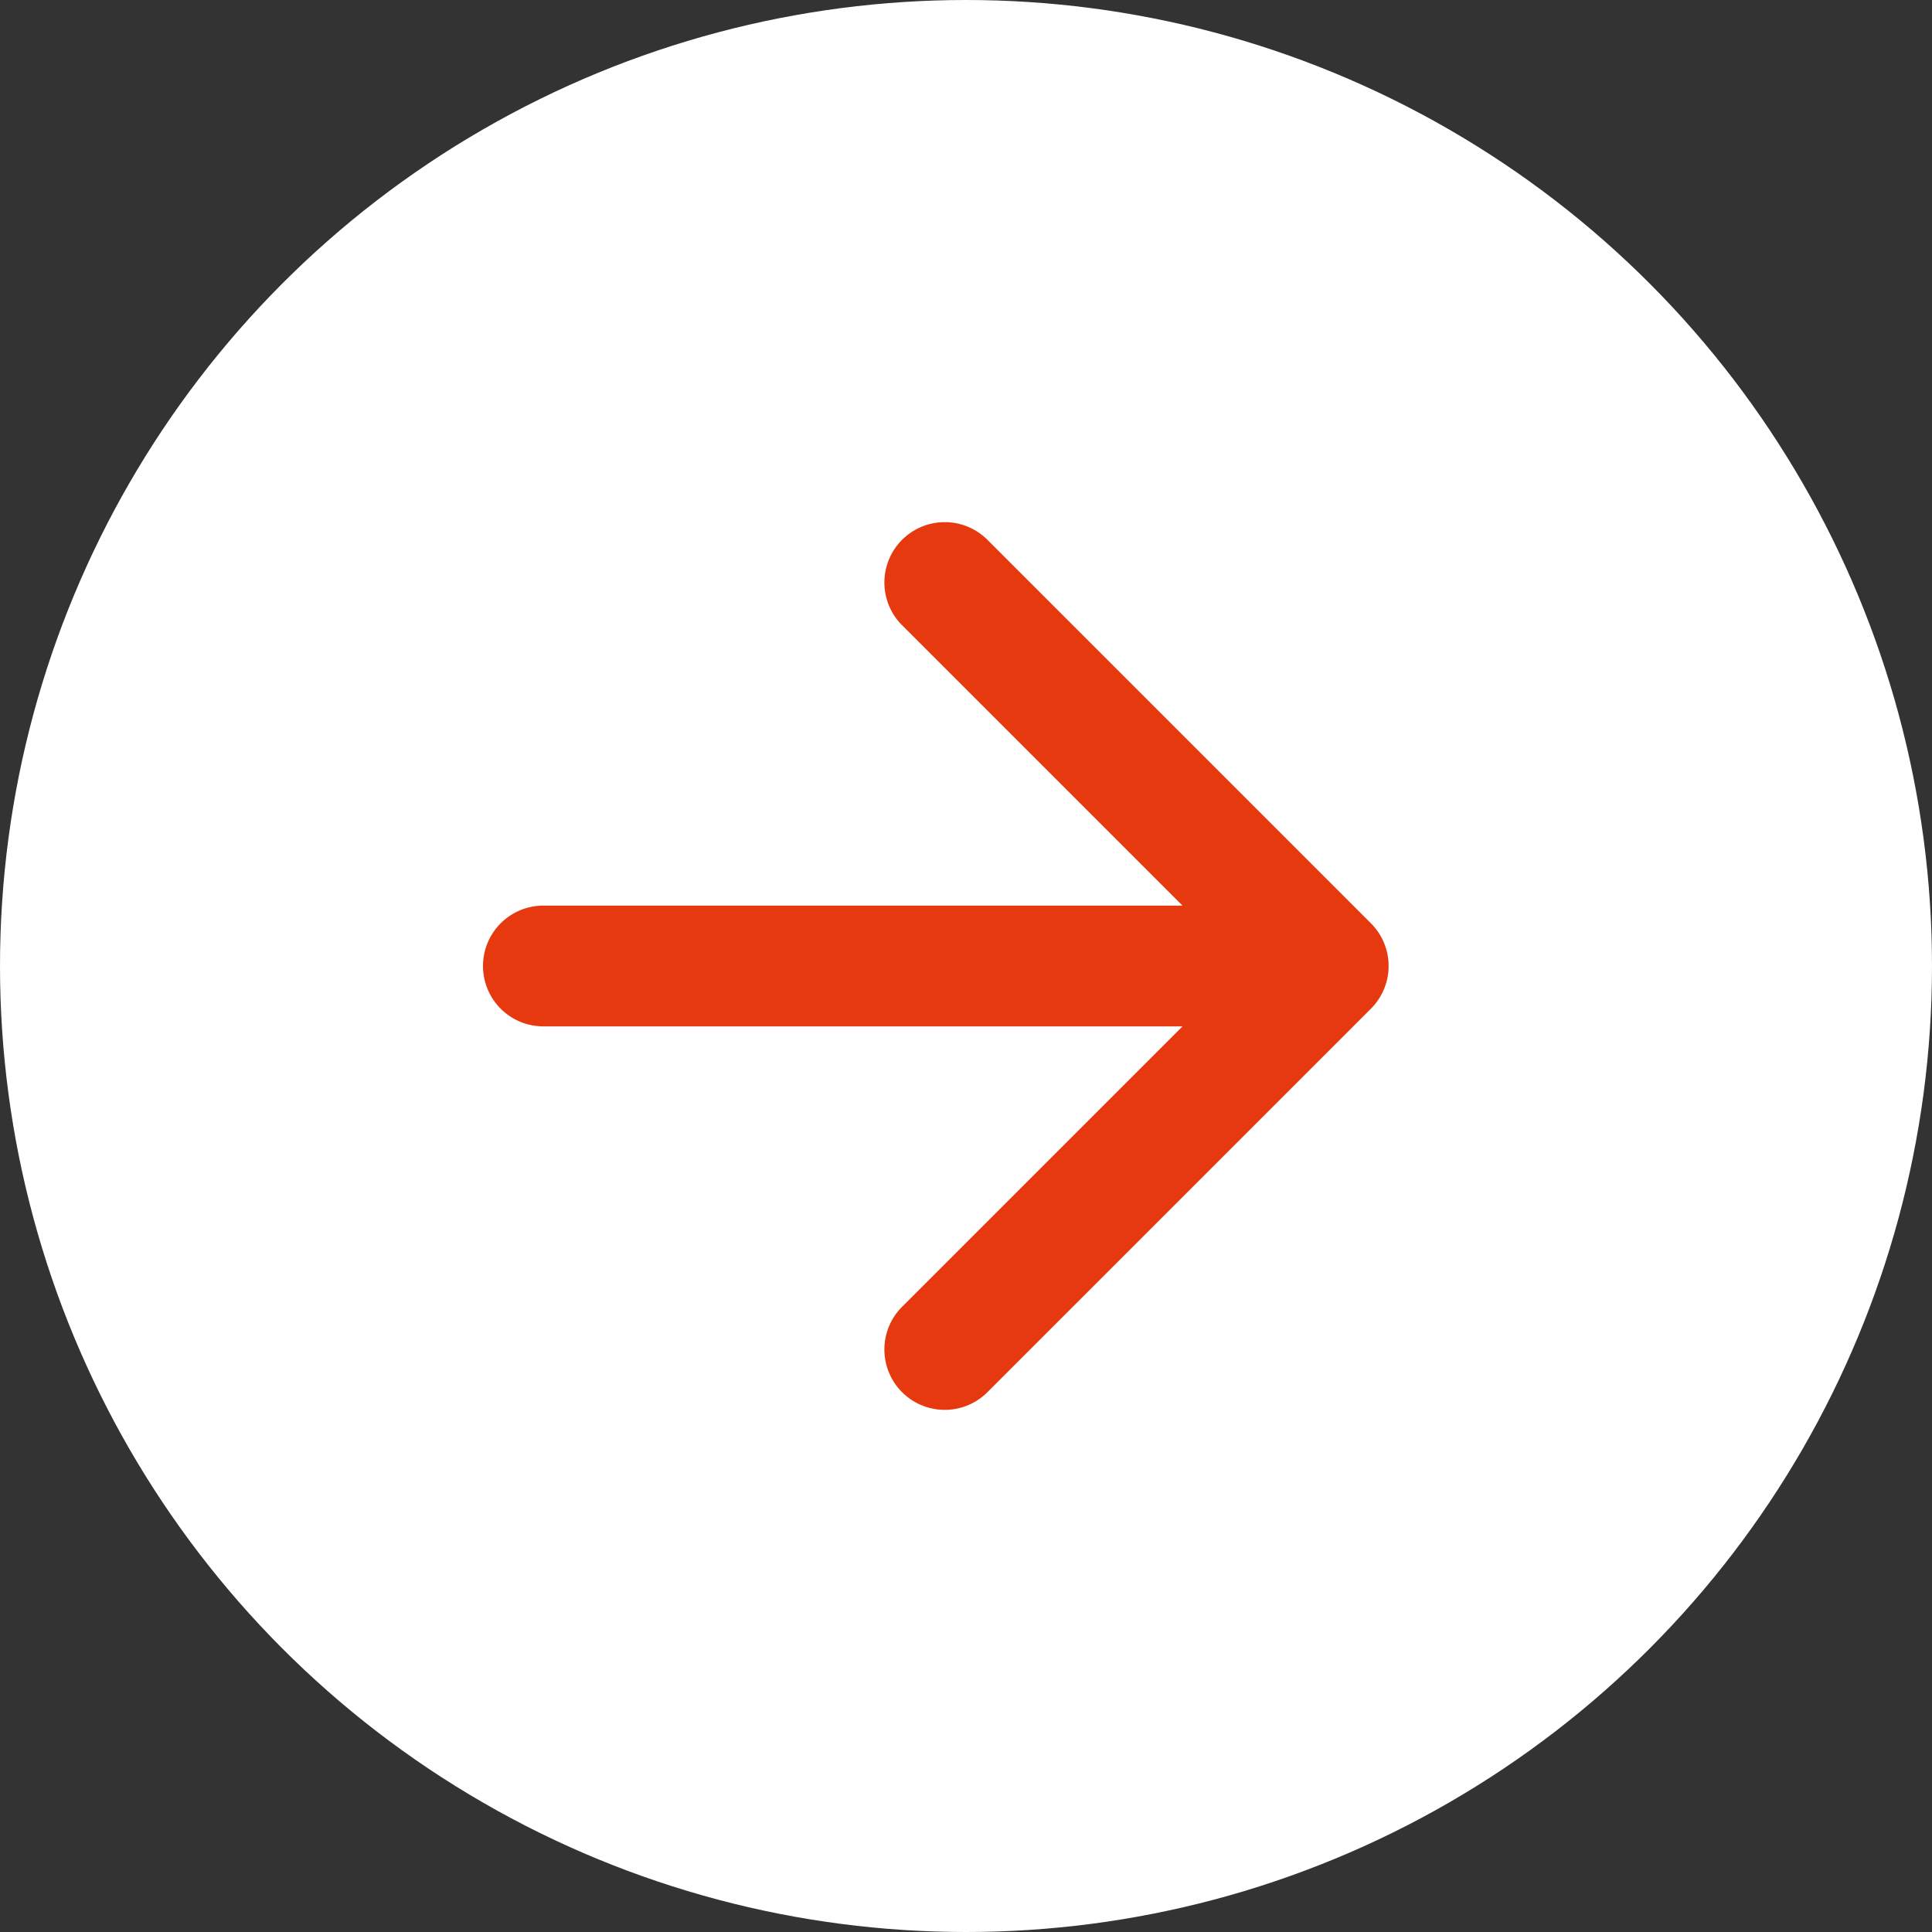
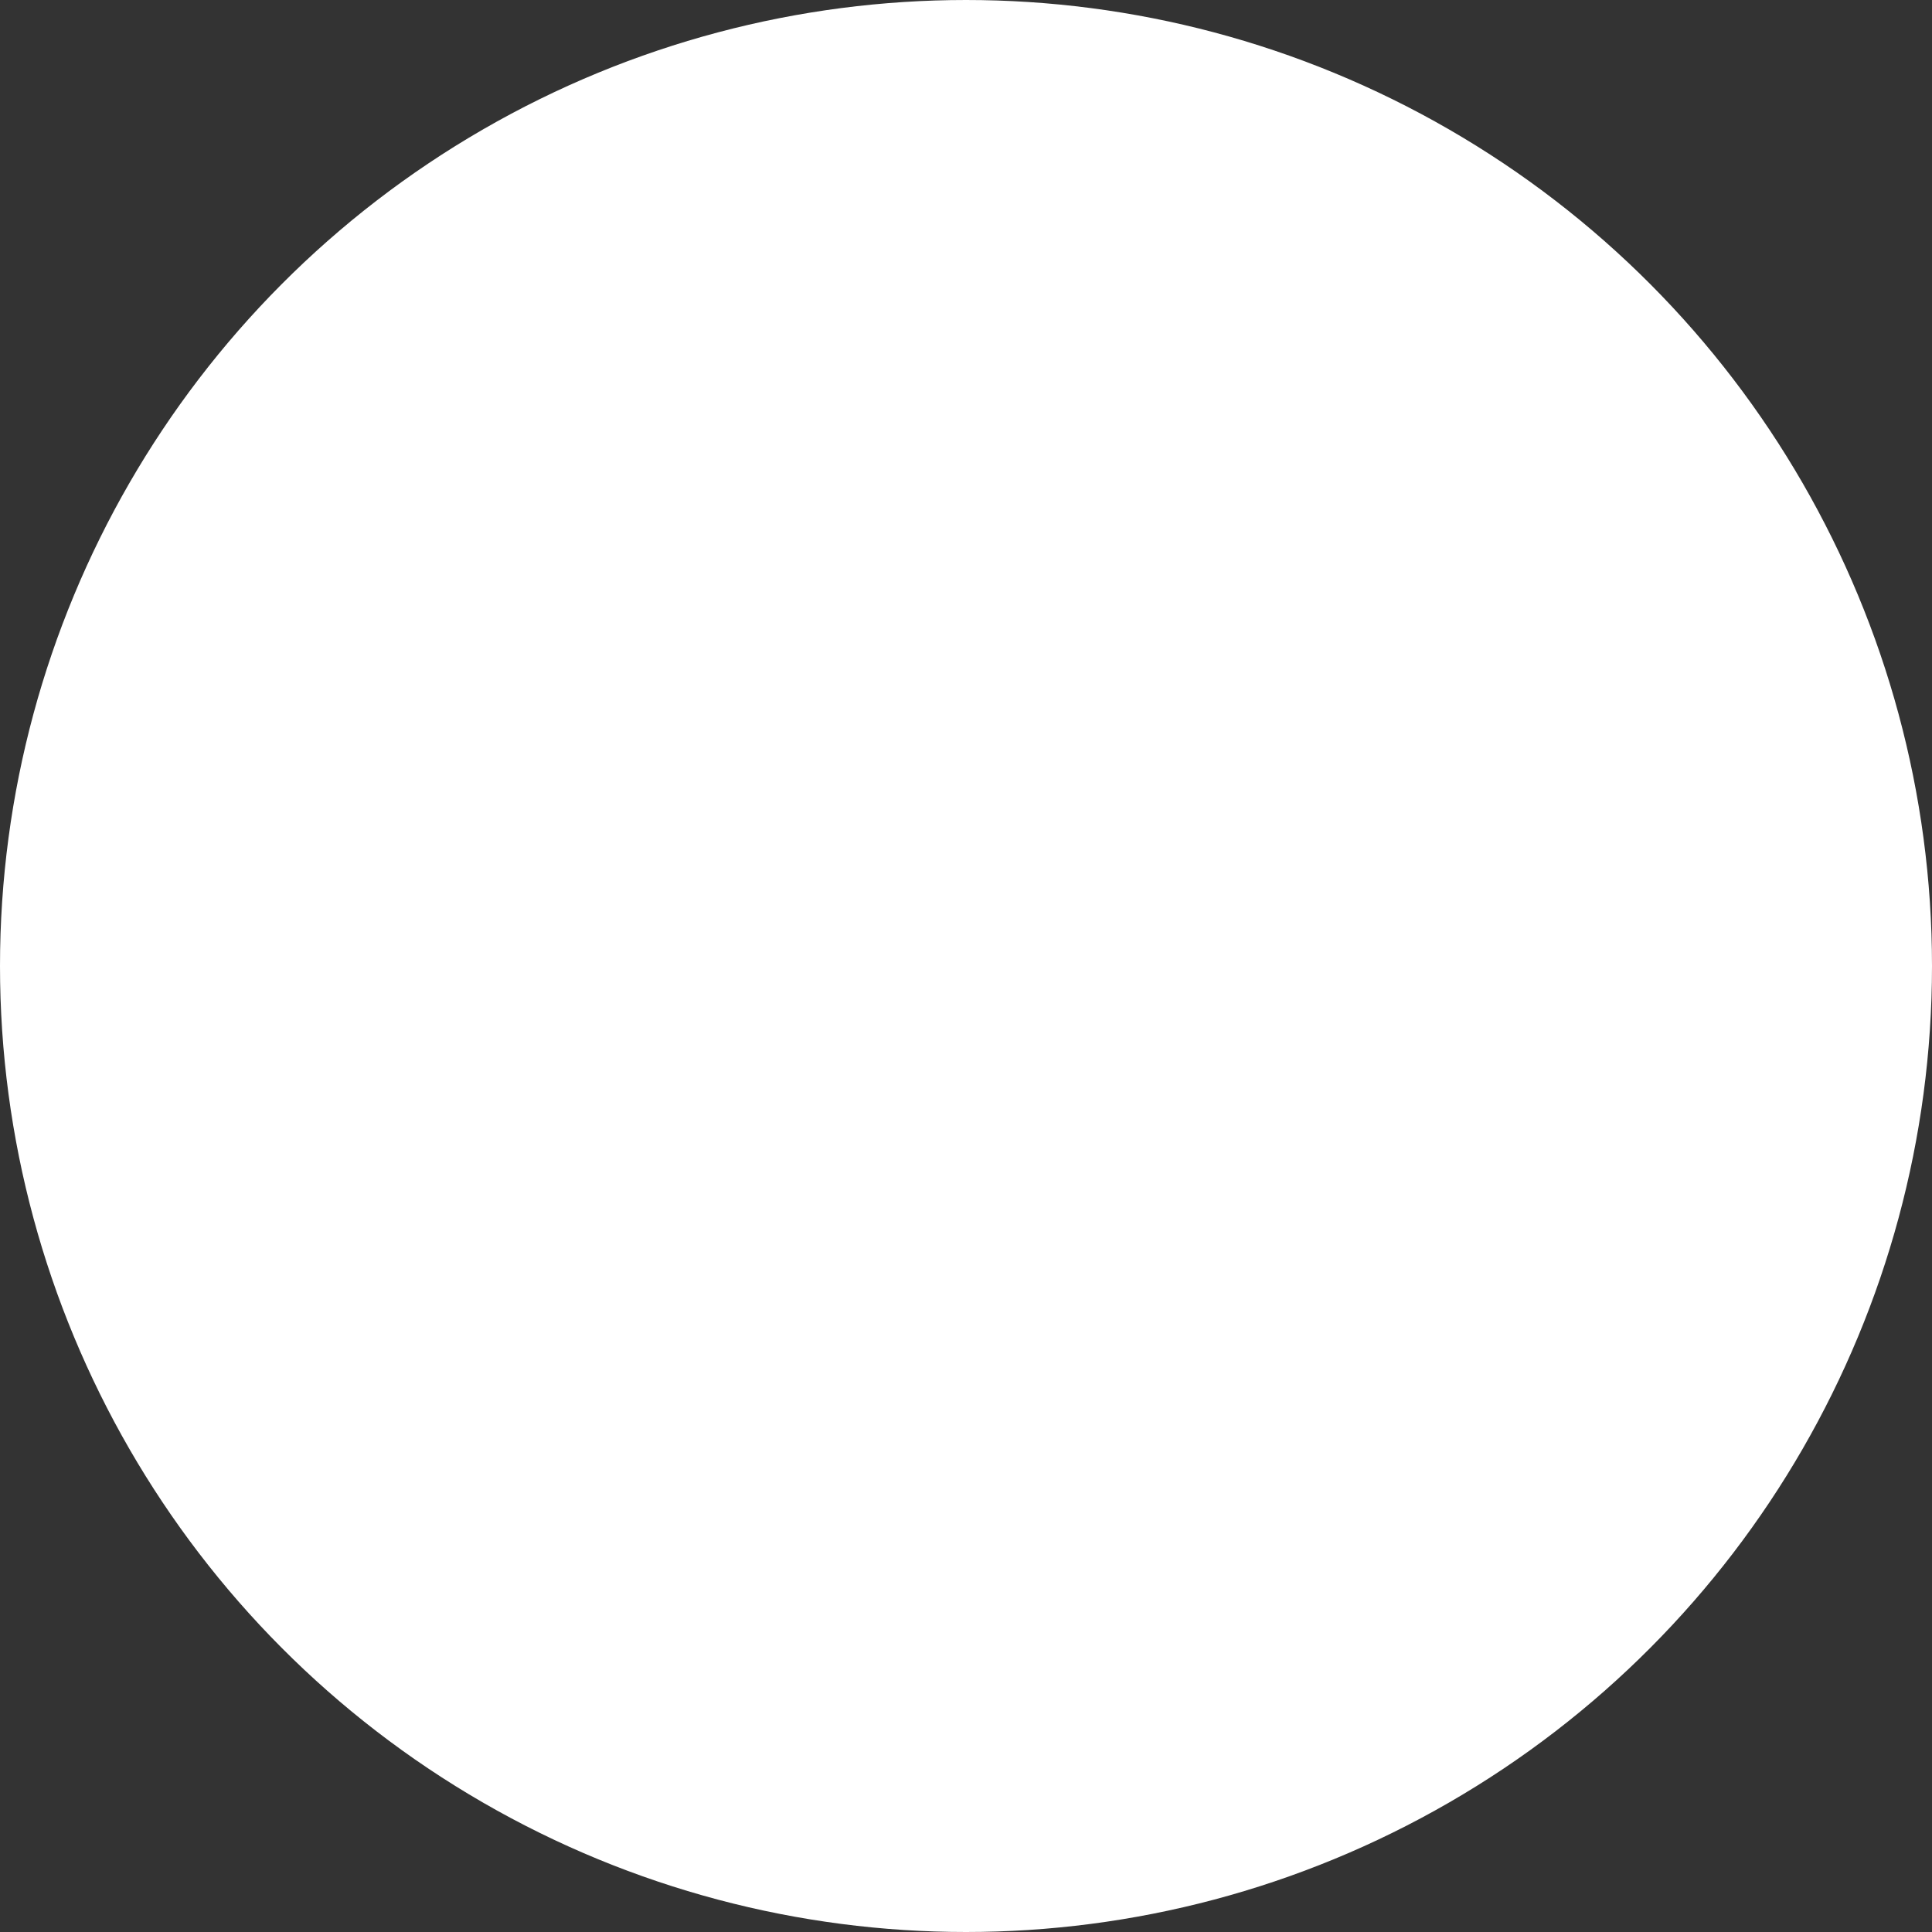
<svg xmlns="http://www.w3.org/2000/svg" width="32" height="32" viewBox="0 0 32 32" fill="none">
  <rect x="0" y="0" width="32" height="32" fill="#333333" stroke="none" />
  <circle cx="16" cy="16" r="15.5" fill="#fff" stroke="#fff" />
-   <path d="M9 15a1 1 0 100 2v-2zm13.707 1.707a1 1 0 000-1.414l-6.364-6.364a1 1 0 00-1.414 1.414L20.586 16l-5.657 5.657a1 1 0 001.414 1.414l6.364-6.364zM9 17h13v-2H9v2z" fill="#E63910" />
</svg>